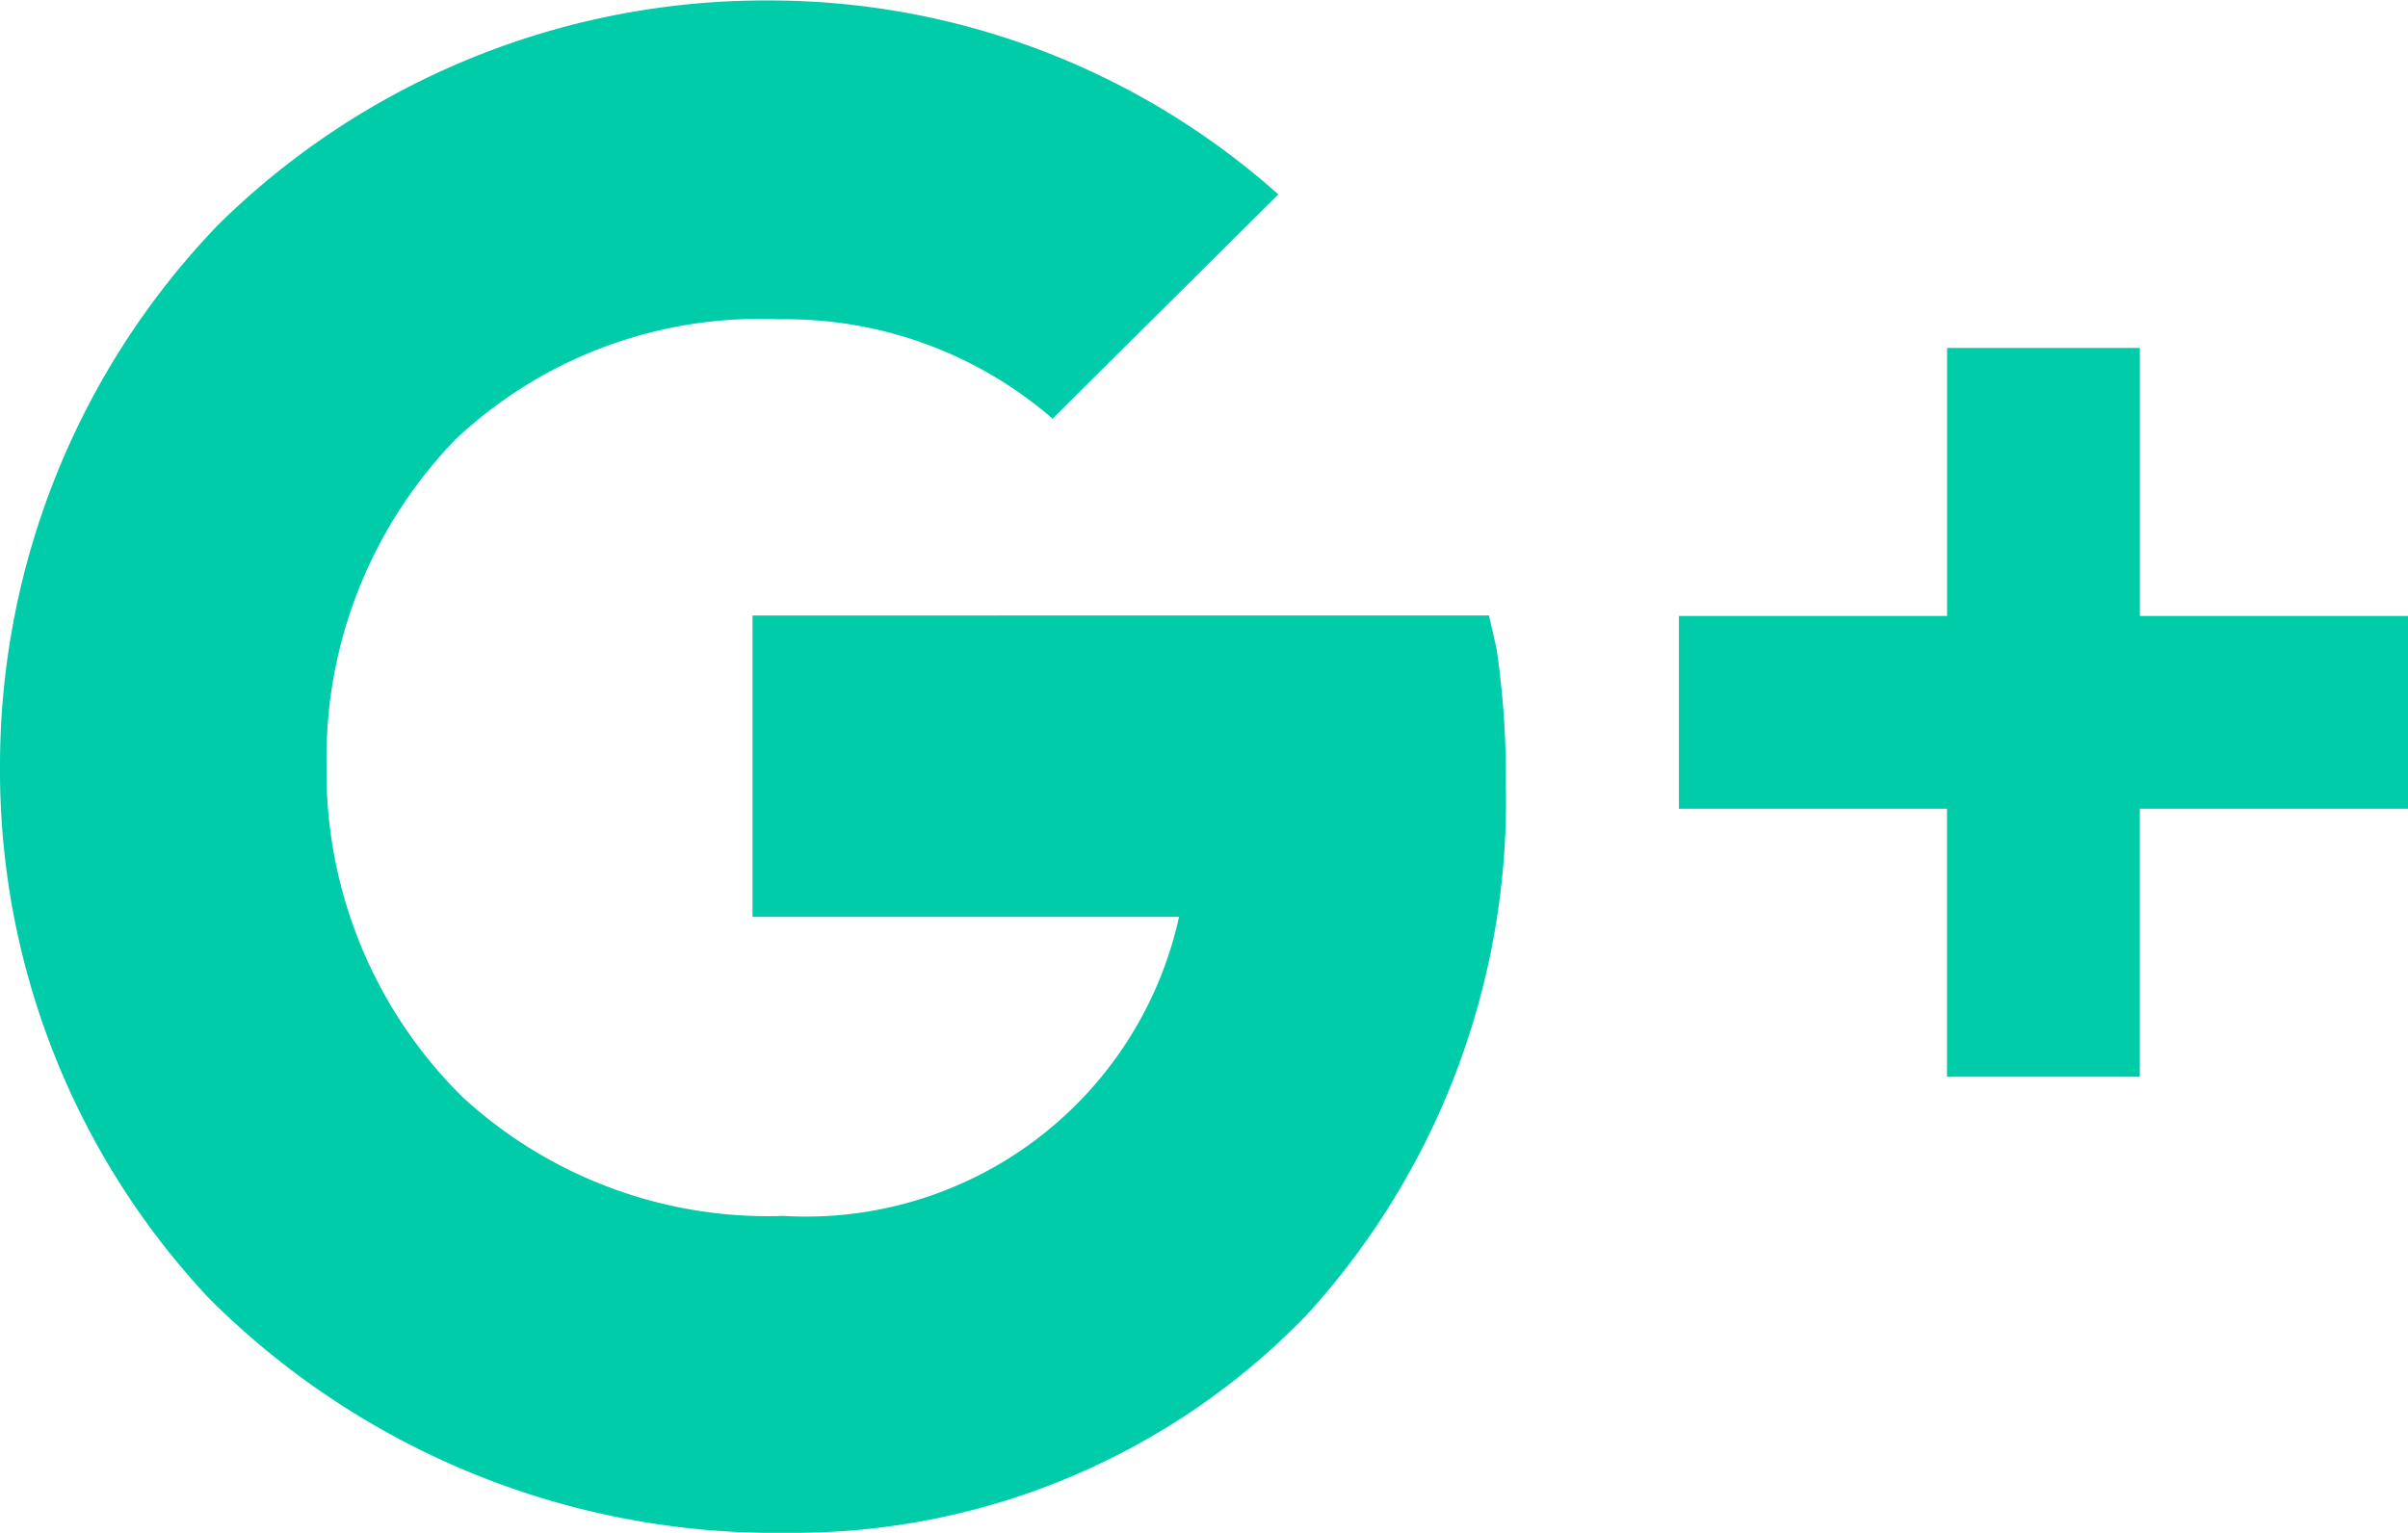
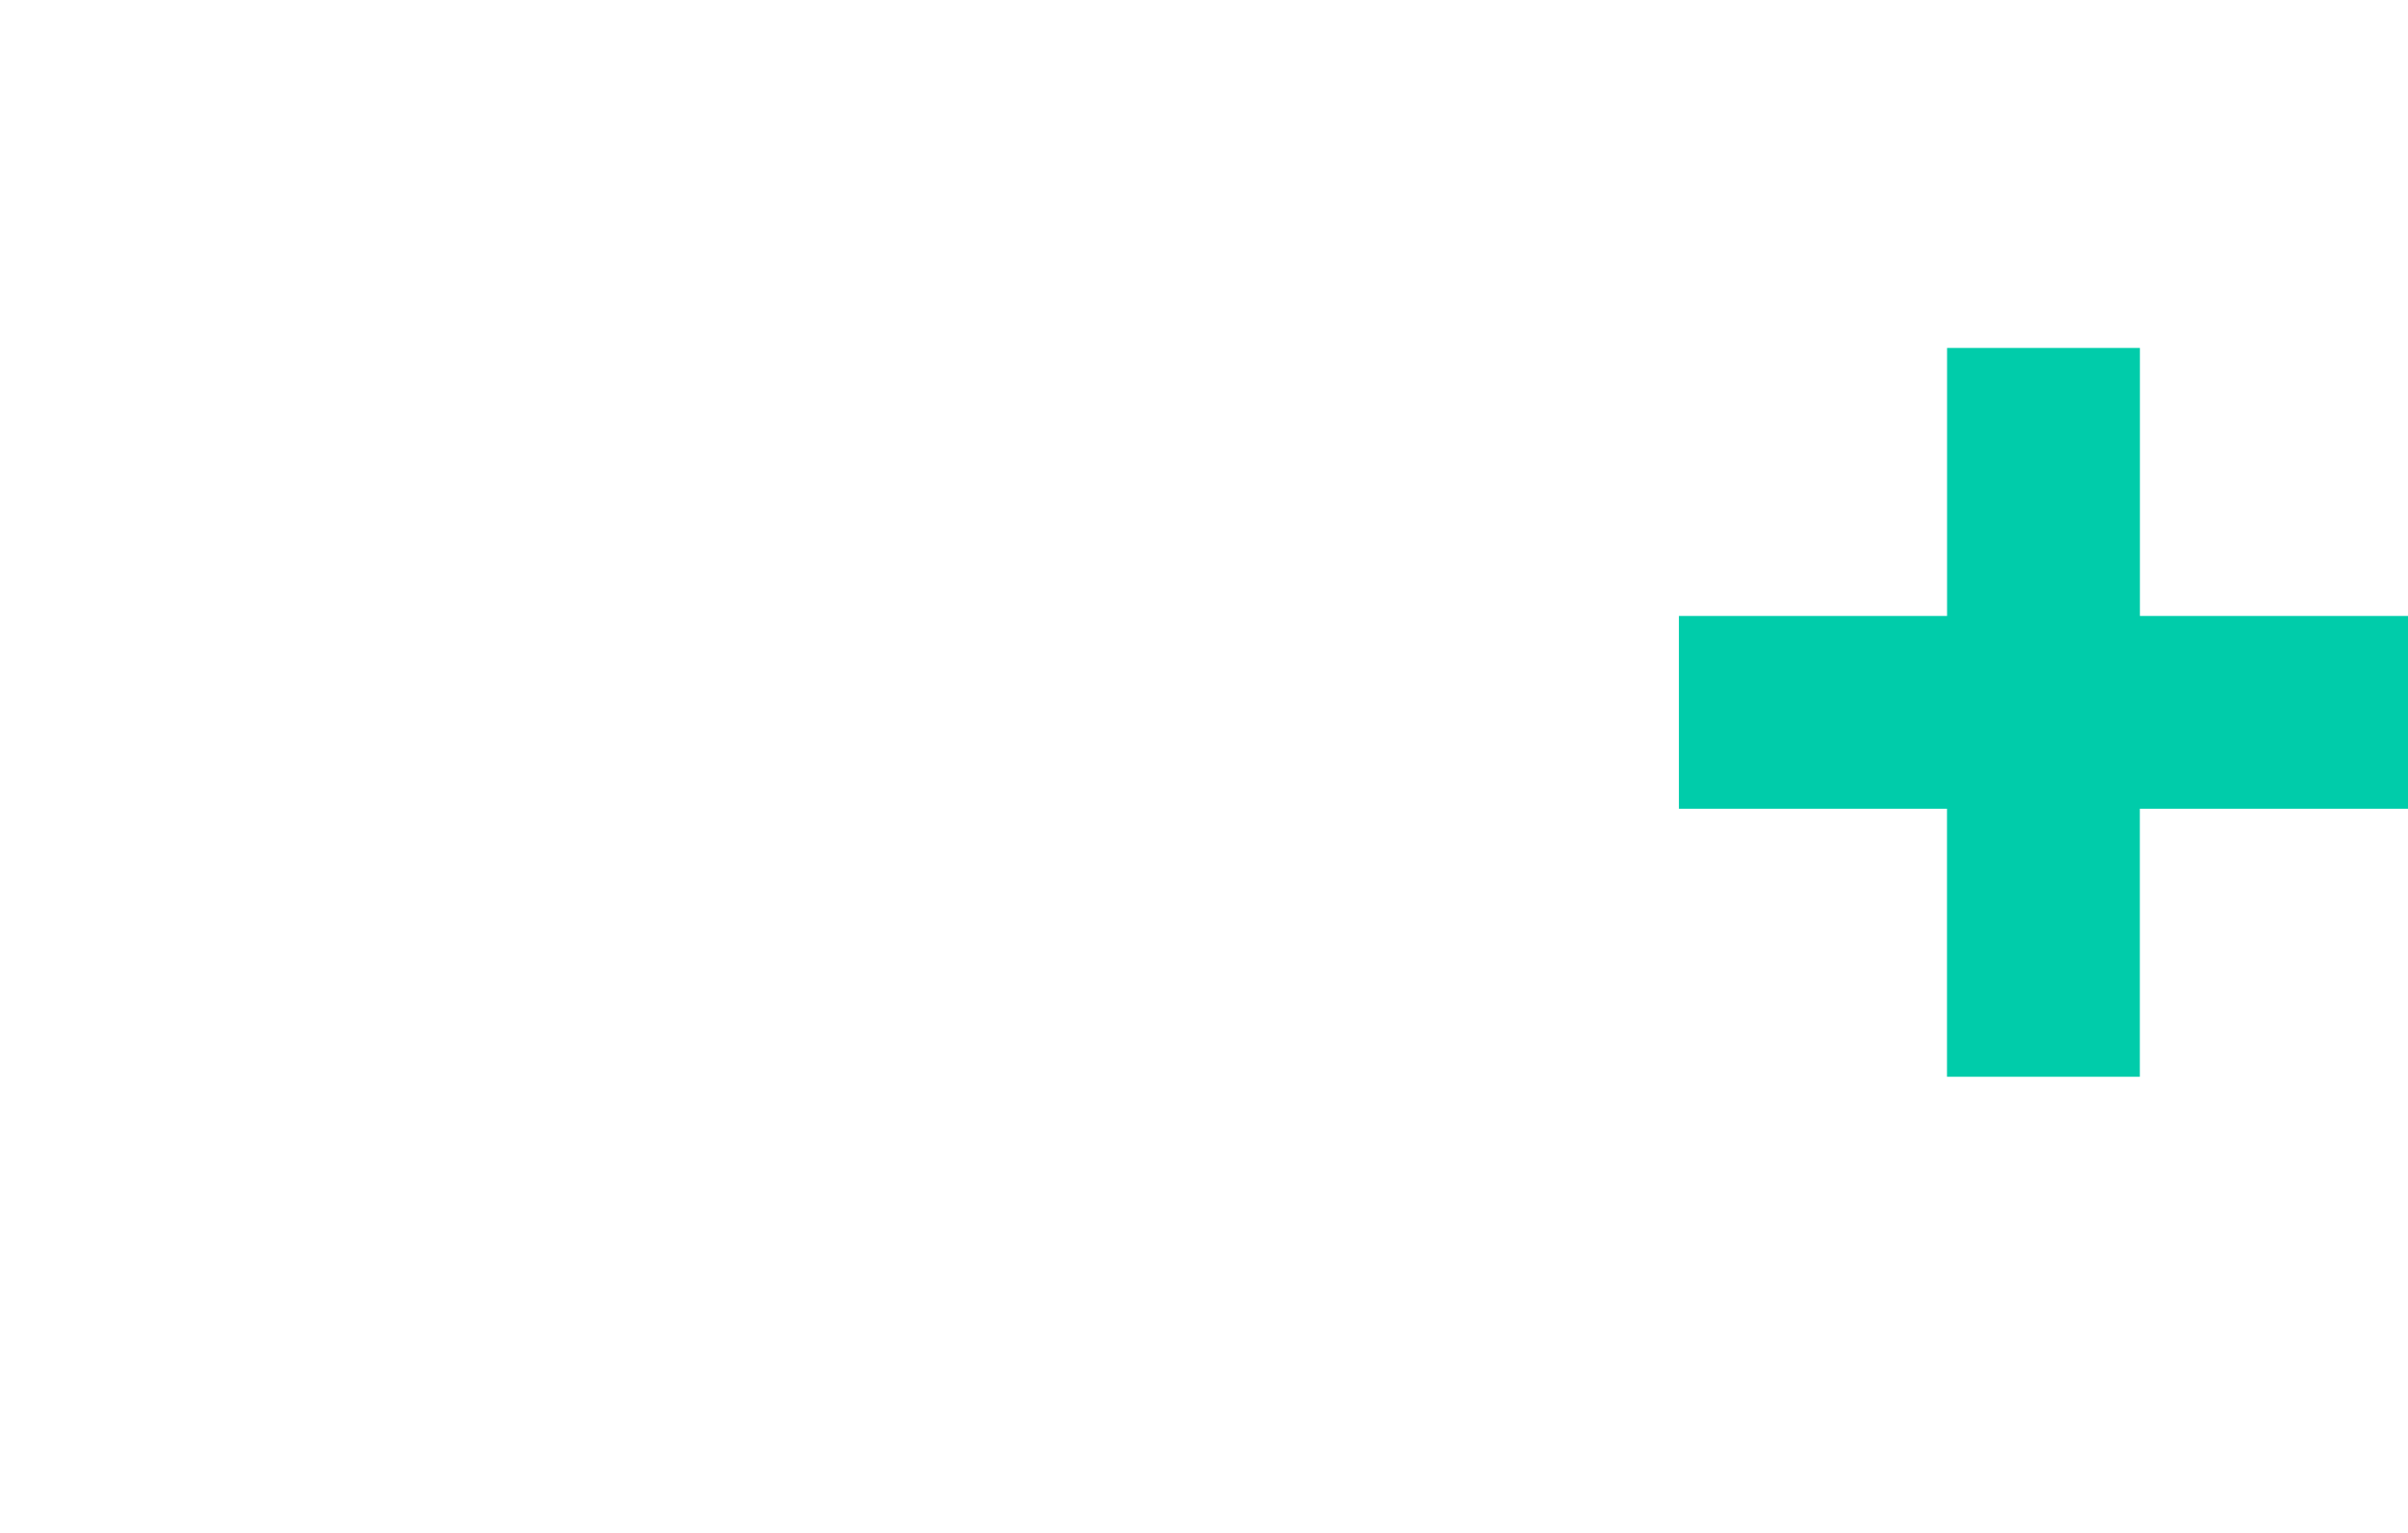
<svg xmlns="http://www.w3.org/2000/svg" width="36" height="22.922" viewBox="0 0 36 22.922">
  <defs>
    <style>.a{fill:#0ca;}</style>
  </defs>
  <g transform="translate(0 -6.539)">
-     <path class="a" d="M22.373,16.235l-.112-.492H11.25V20.25h6.377a5.71,5.71,0,0,1-5.913,4.472,6.743,6.743,0,0,1-4.8-1.779,6.829,6.829,0,0,1-2.032-4.95A6.838,6.838,0,0,1,6.82,13.1a6.632,6.632,0,0,1,4.83-1.786A6.087,6.087,0,0,1,15.736,12.8l3.375-3.354a11.427,11.427,0,0,0-7.573-2.9h0A11.659,11.659,0,0,0,3.262,9.9,11.67,11.67,0,0,0,0,18a11.533,11.533,0,0,0,3.136,7.966,11.981,11.981,0,0,0,8.641,3.495,10.663,10.663,0,0,0,7.755-3.255,11.418,11.418,0,0,0,2.981-7.924A13.18,13.18,0,0,0,22.373,16.235Z" />
    <path class="a" d="M36,15.75H31.992V11.742H29.109V15.75H25.1v2.883h4.008v4.008h2.883V18.633H36Z" />
  </g>
</svg>